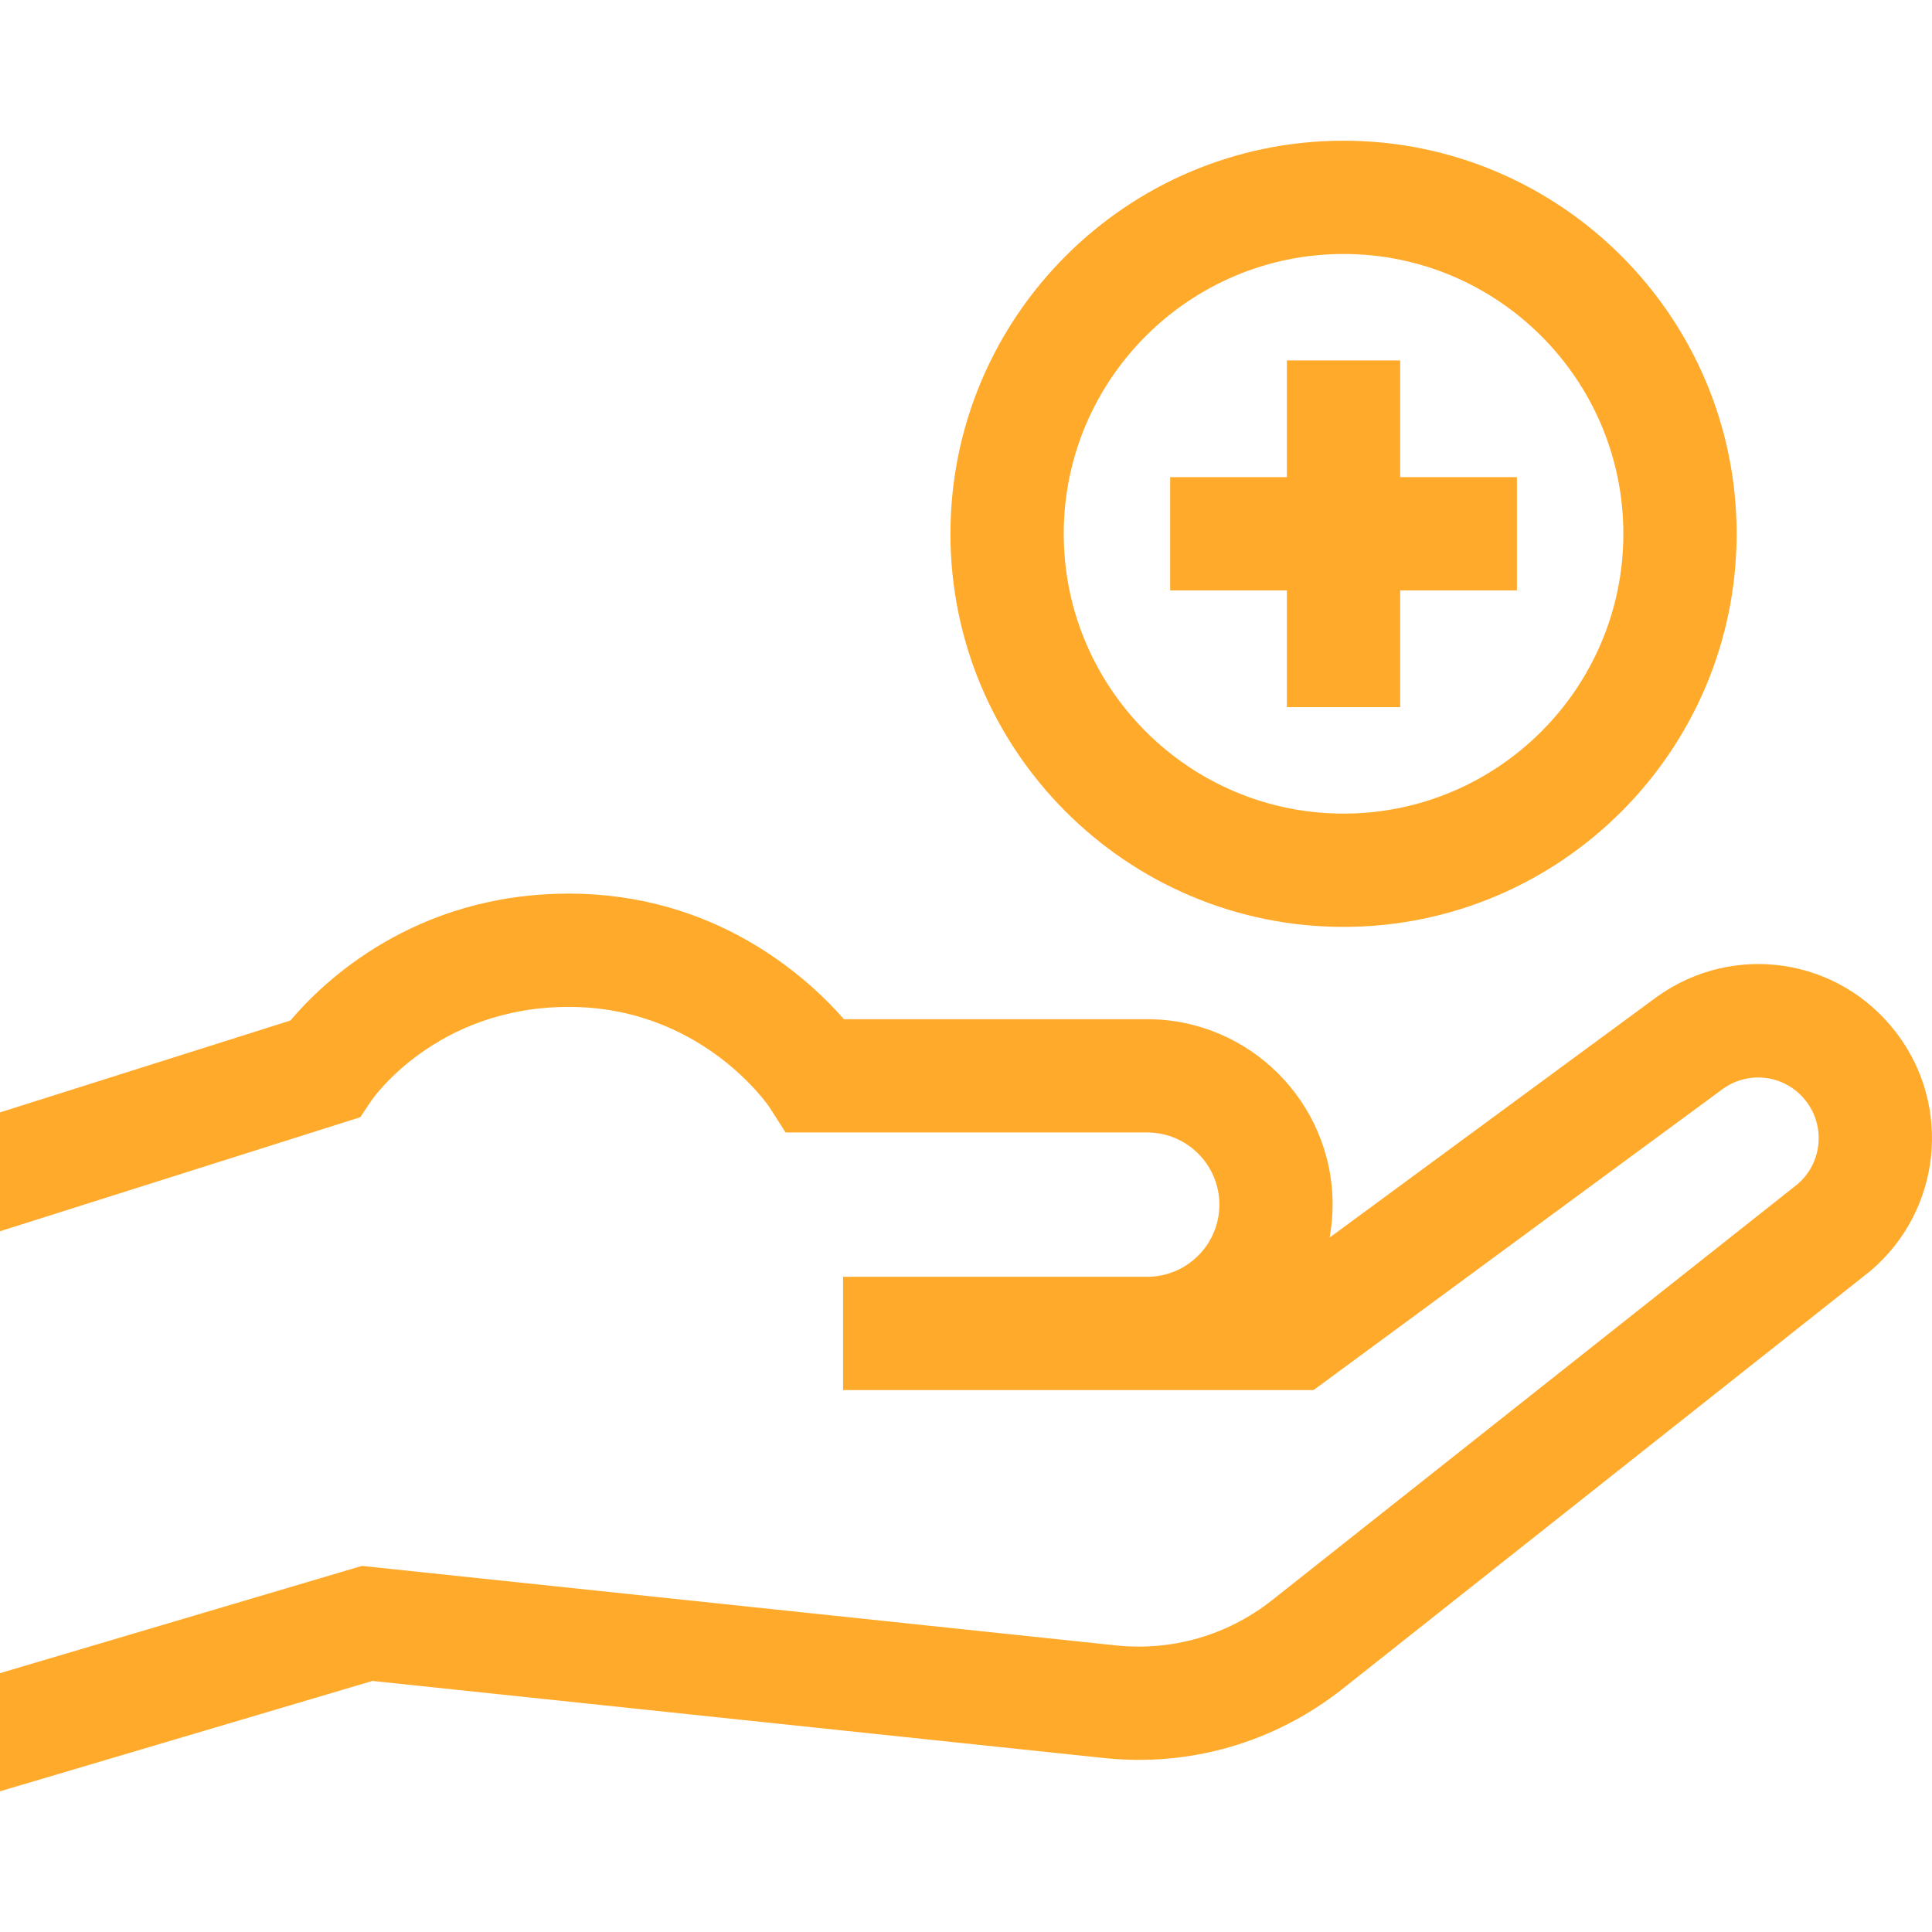
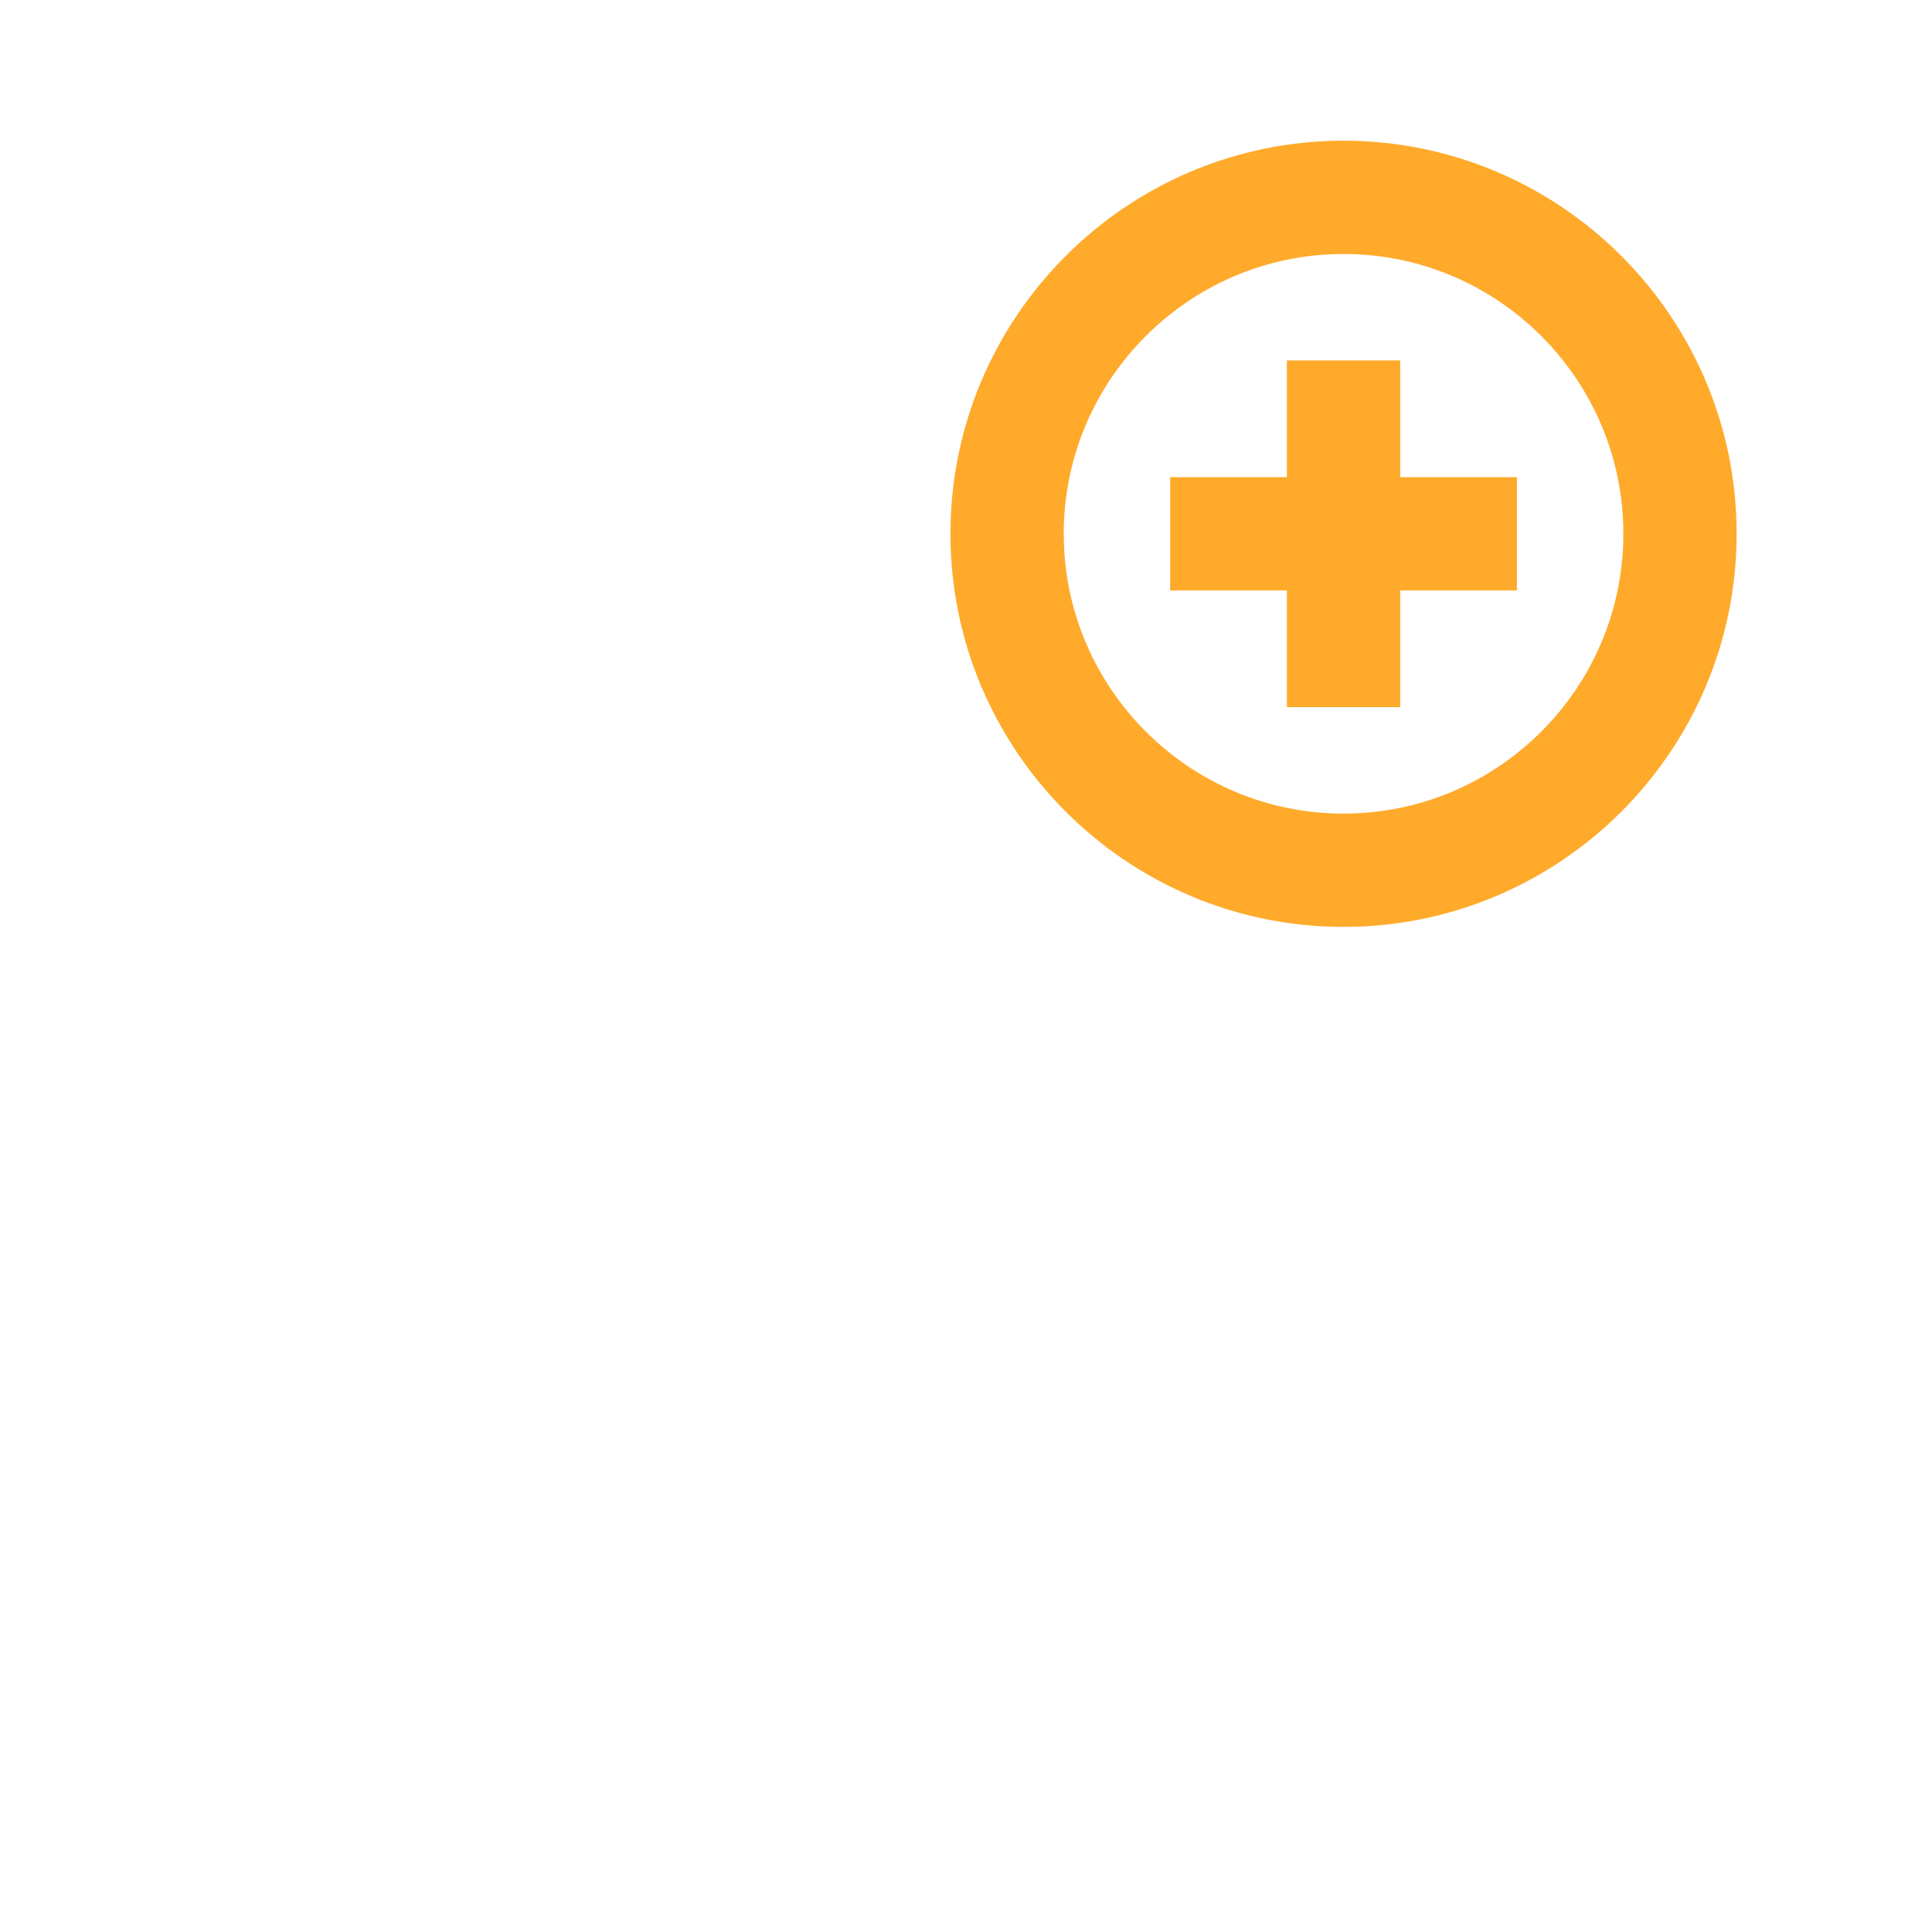
<svg xmlns="http://www.w3.org/2000/svg" width="41" height="41" viewBox="0 0 41 41" fill="none">
  <g clip-path="url(#clip0)">
-     <path d="M40.242 21.915C39.028 20.324 36.8 19.987 35.17 21.148L28.217 26.263C28.258 26.036 28.28 25.803 28.28 25.564C28.28 23.395 26.515 21.629 24.346 21.629H17.91C17.107 20.713 15.168 18.964 12.07 18.964C8.789 18.964 6.85 20.842 6.163 21.657L0 23.607V26.129L7.646 23.709L7.88 23.358C7.894 23.338 9.24 21.368 12.07 21.368C14.817 21.368 16.235 23.36 16.328 23.495L16.671 24.033H24.346C25.19 24.033 25.877 24.72 25.877 25.564C25.877 26.407 25.192 27.093 24.35 27.095H17.891V29.499H27.876L36.57 23.102C37.138 22.702 37.91 22.821 38.331 23.373C38.744 23.914 38.665 24.679 38.154 25.124L26.988 33.964C26.046 34.705 24.871 35.043 23.68 34.918L7.68 33.231L0 35.507V38.014L7.904 35.672L23.428 37.308C25.245 37.5 27.038 36.983 28.477 35.851L39.664 26.994L39.695 26.969C41.195 25.697 41.435 23.477 40.242 21.915Z" fill="#FFAA2B" />
    <path d="M28.512 19.67C33.112 19.67 36.854 15.928 36.854 11.328C36.854 6.728 33.112 2.986 28.512 2.986C23.912 2.986 20.17 6.728 20.17 11.328C20.17 15.928 23.912 19.67 28.512 19.67ZM28.512 5.39C31.786 5.39 34.45 8.054 34.45 11.328C34.45 14.602 31.786 17.266 28.512 17.266C25.238 17.266 22.574 14.602 22.574 11.328C22.574 8.054 25.238 5.39 28.512 5.39Z" fill="#FFAA2B" />
    <path d="M27.31 15.007H29.714V12.53H32.191V10.126H29.714V7.649H27.31V10.126H24.833V12.53H27.31V15.007Z" fill="#FFAA2B" />
  </g>
  <defs>
    <clipPath id="clip0">
      <rect width="41" height="41" fill="white" />
    </clipPath>
  </defs>
</svg>